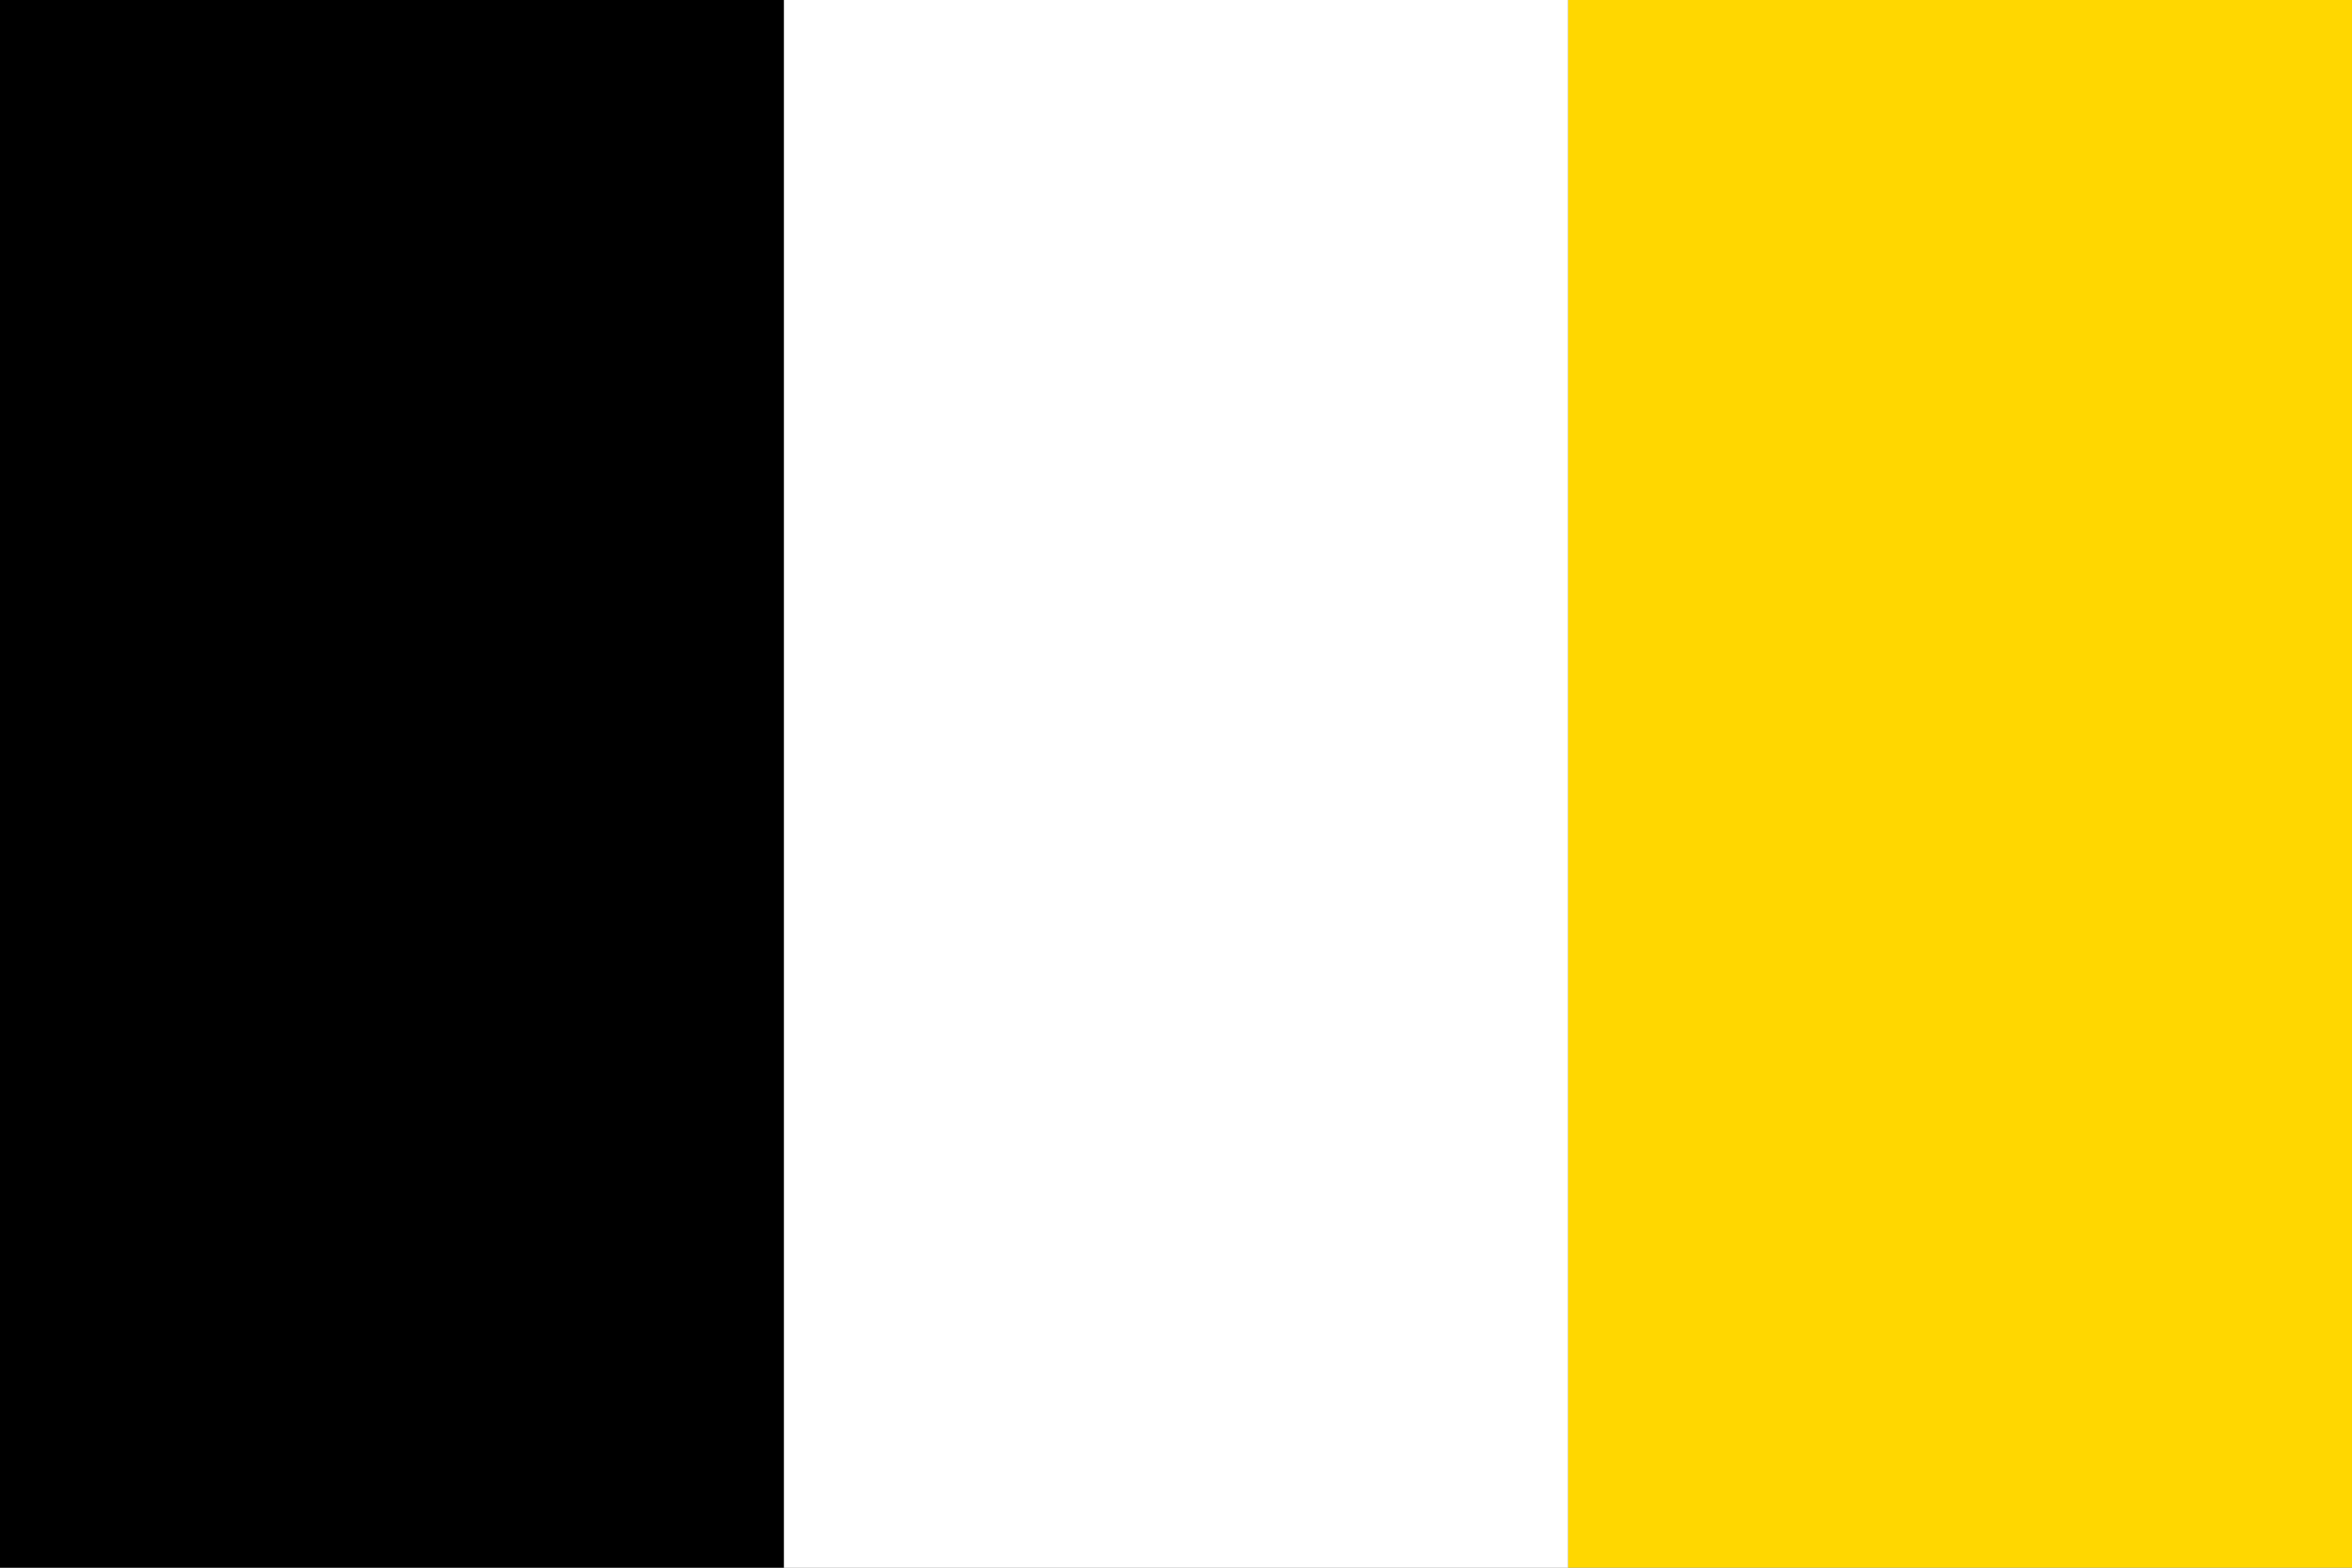
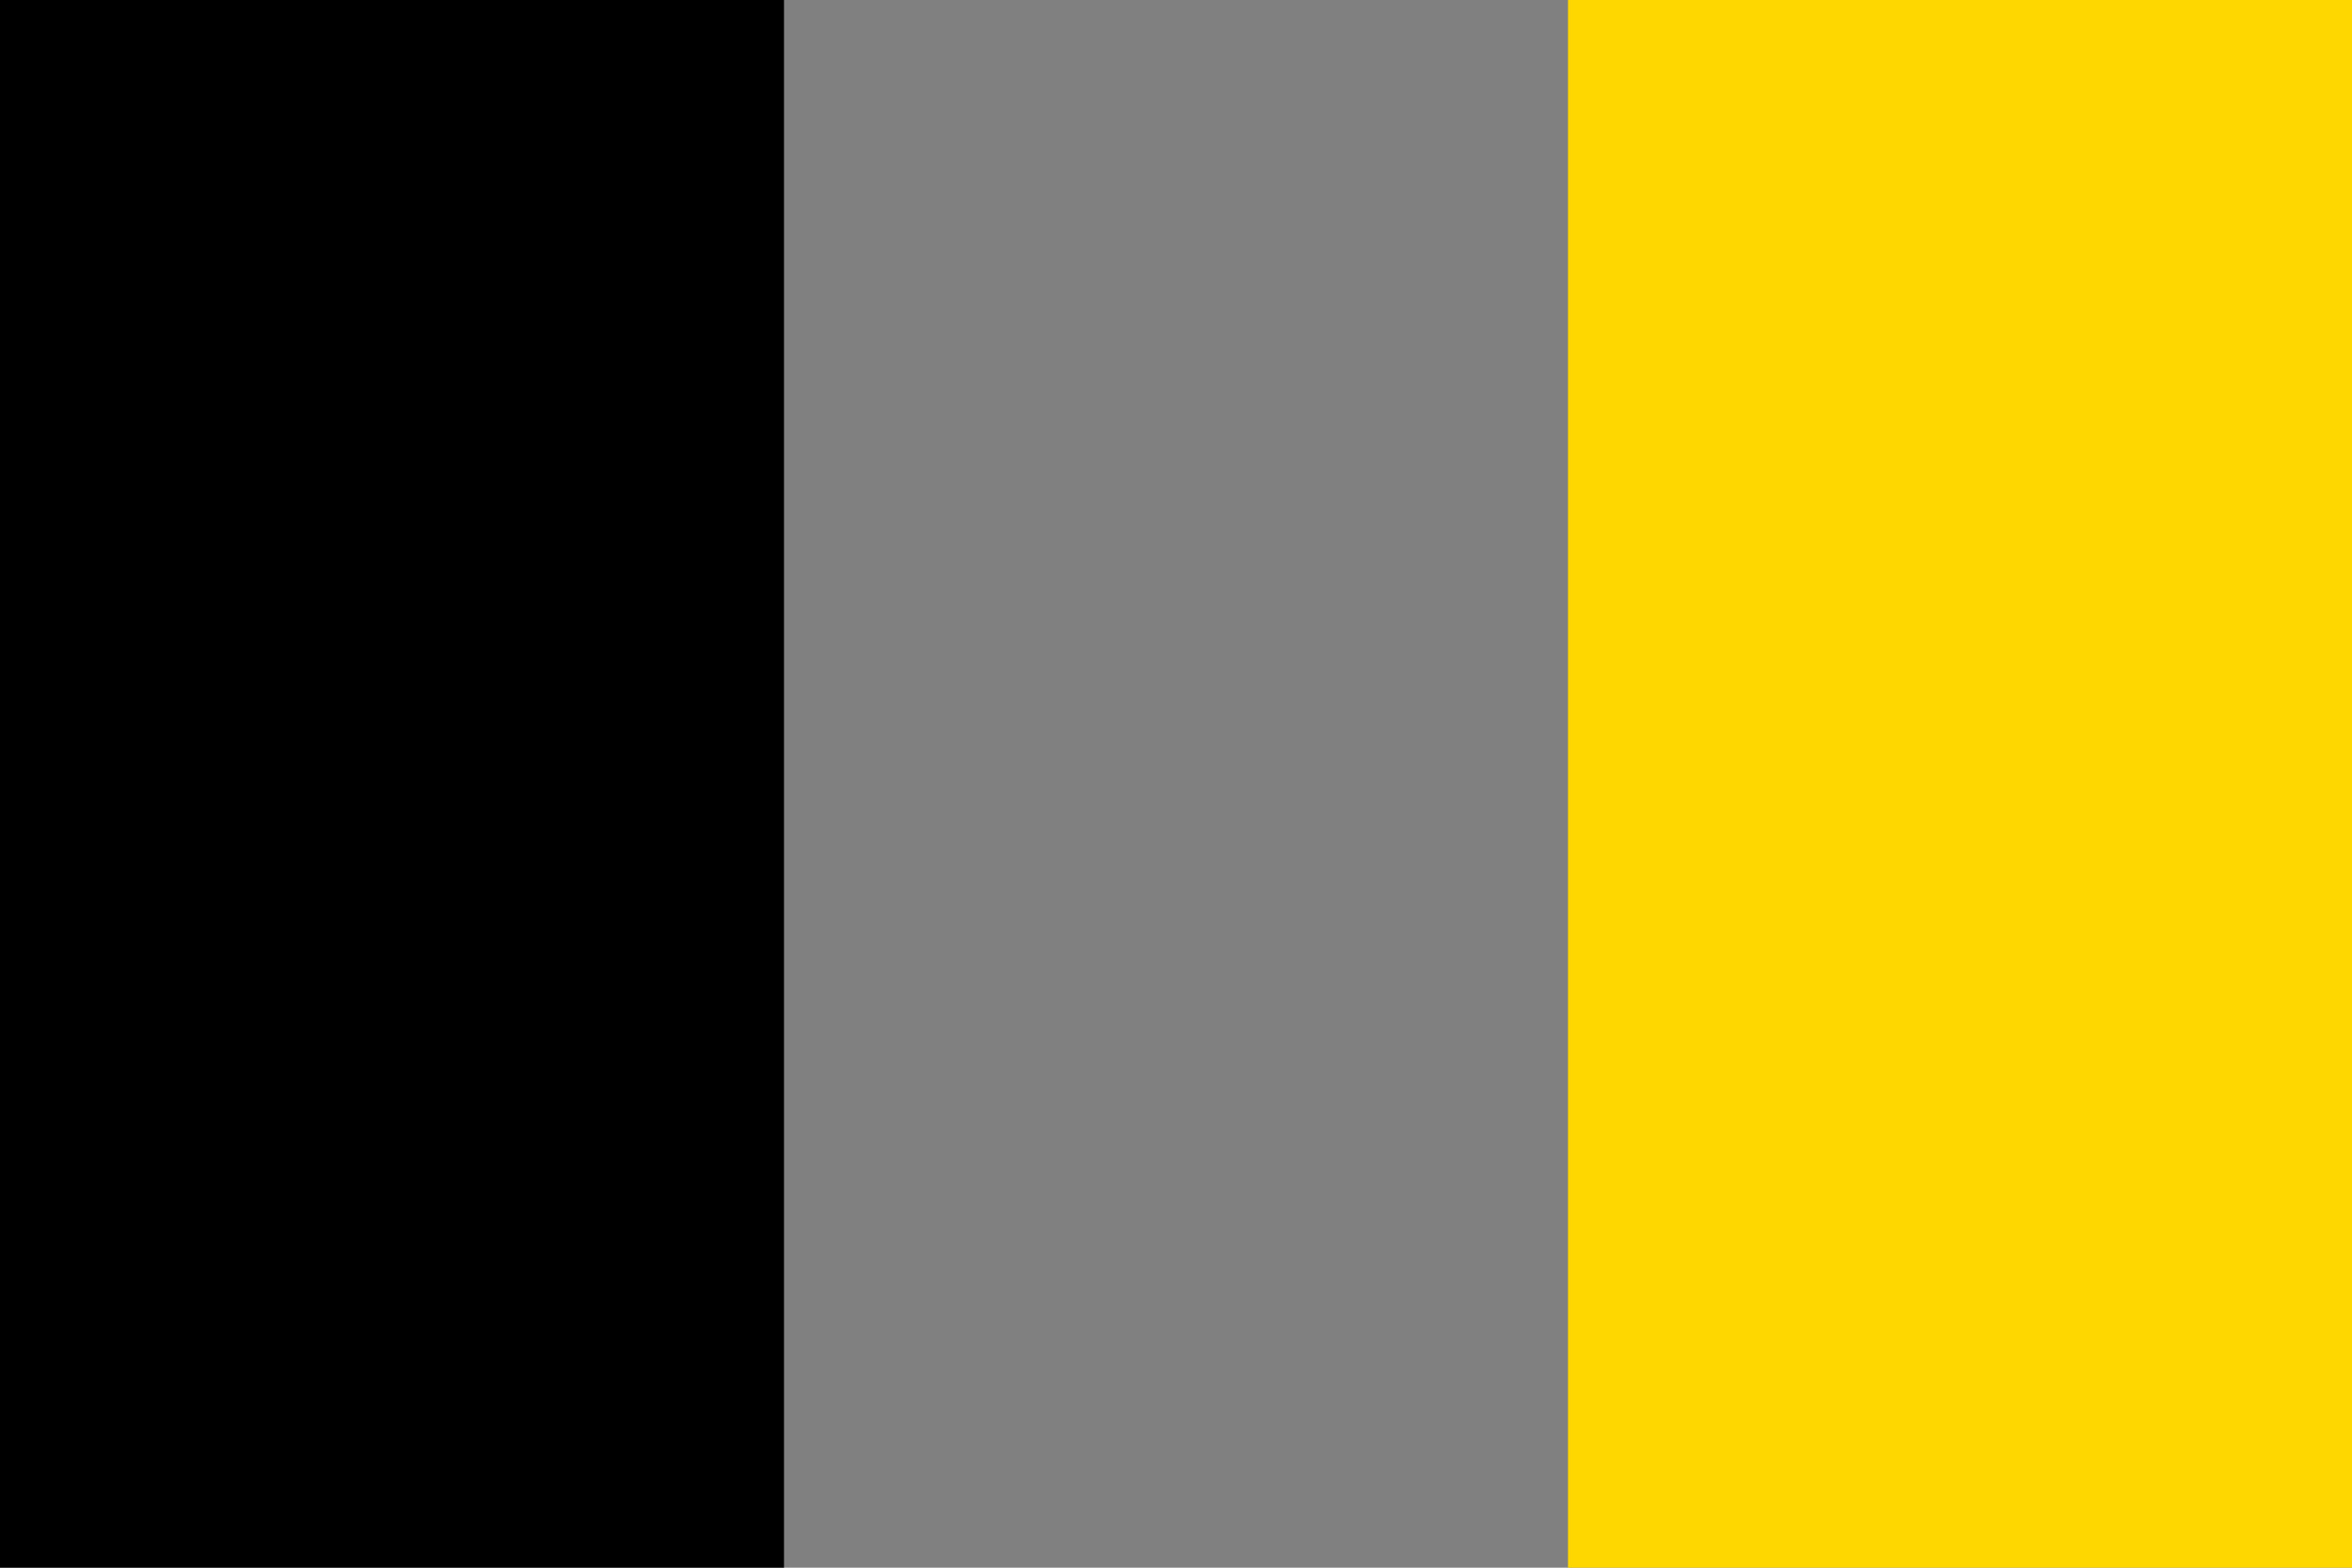
<svg xmlns="http://www.w3.org/2000/svg" id="drapeau_Arcachon" width="1200" height="800" version="1.1" viewBox="0 0 317.5 211.667">
  <rect x="0" y="0" width="317.5" height="211.667" fill="#808080" stroke="none" />
  <g id="drapeau" fill-rule="evenodd" stroke-width=".242">
    <rect id="jaune" x="211.667" y="-7.1054274e-15" width="105.833" height="211.667" fill="#ffd700" />
    <rect id="blanc" x="-1.7763568e-15" width="105.833" height="211.667" fill="#000000" />
-     <rect id="noir" x="105.833" y="-7.1054274e-15" width="105.833" height="211.667" fill="#ffffff" />
  </g>
</svg>